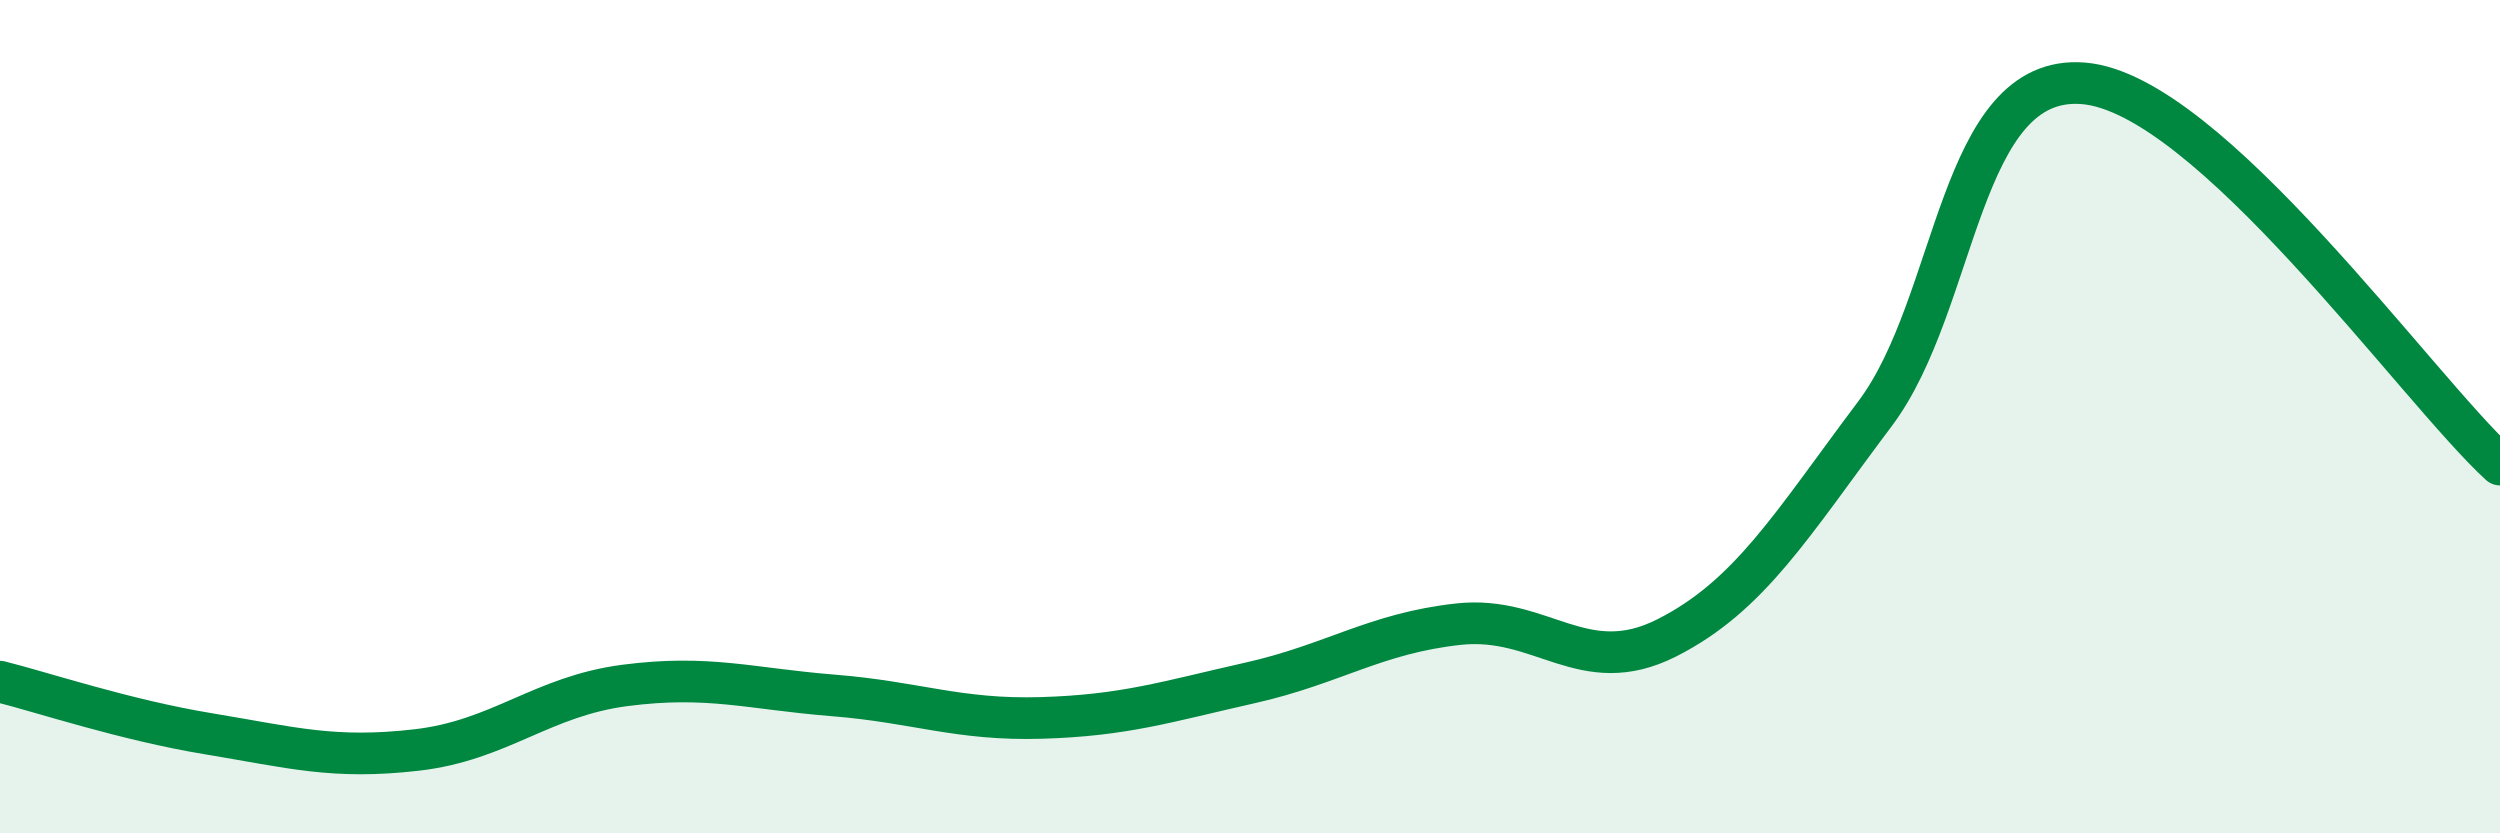
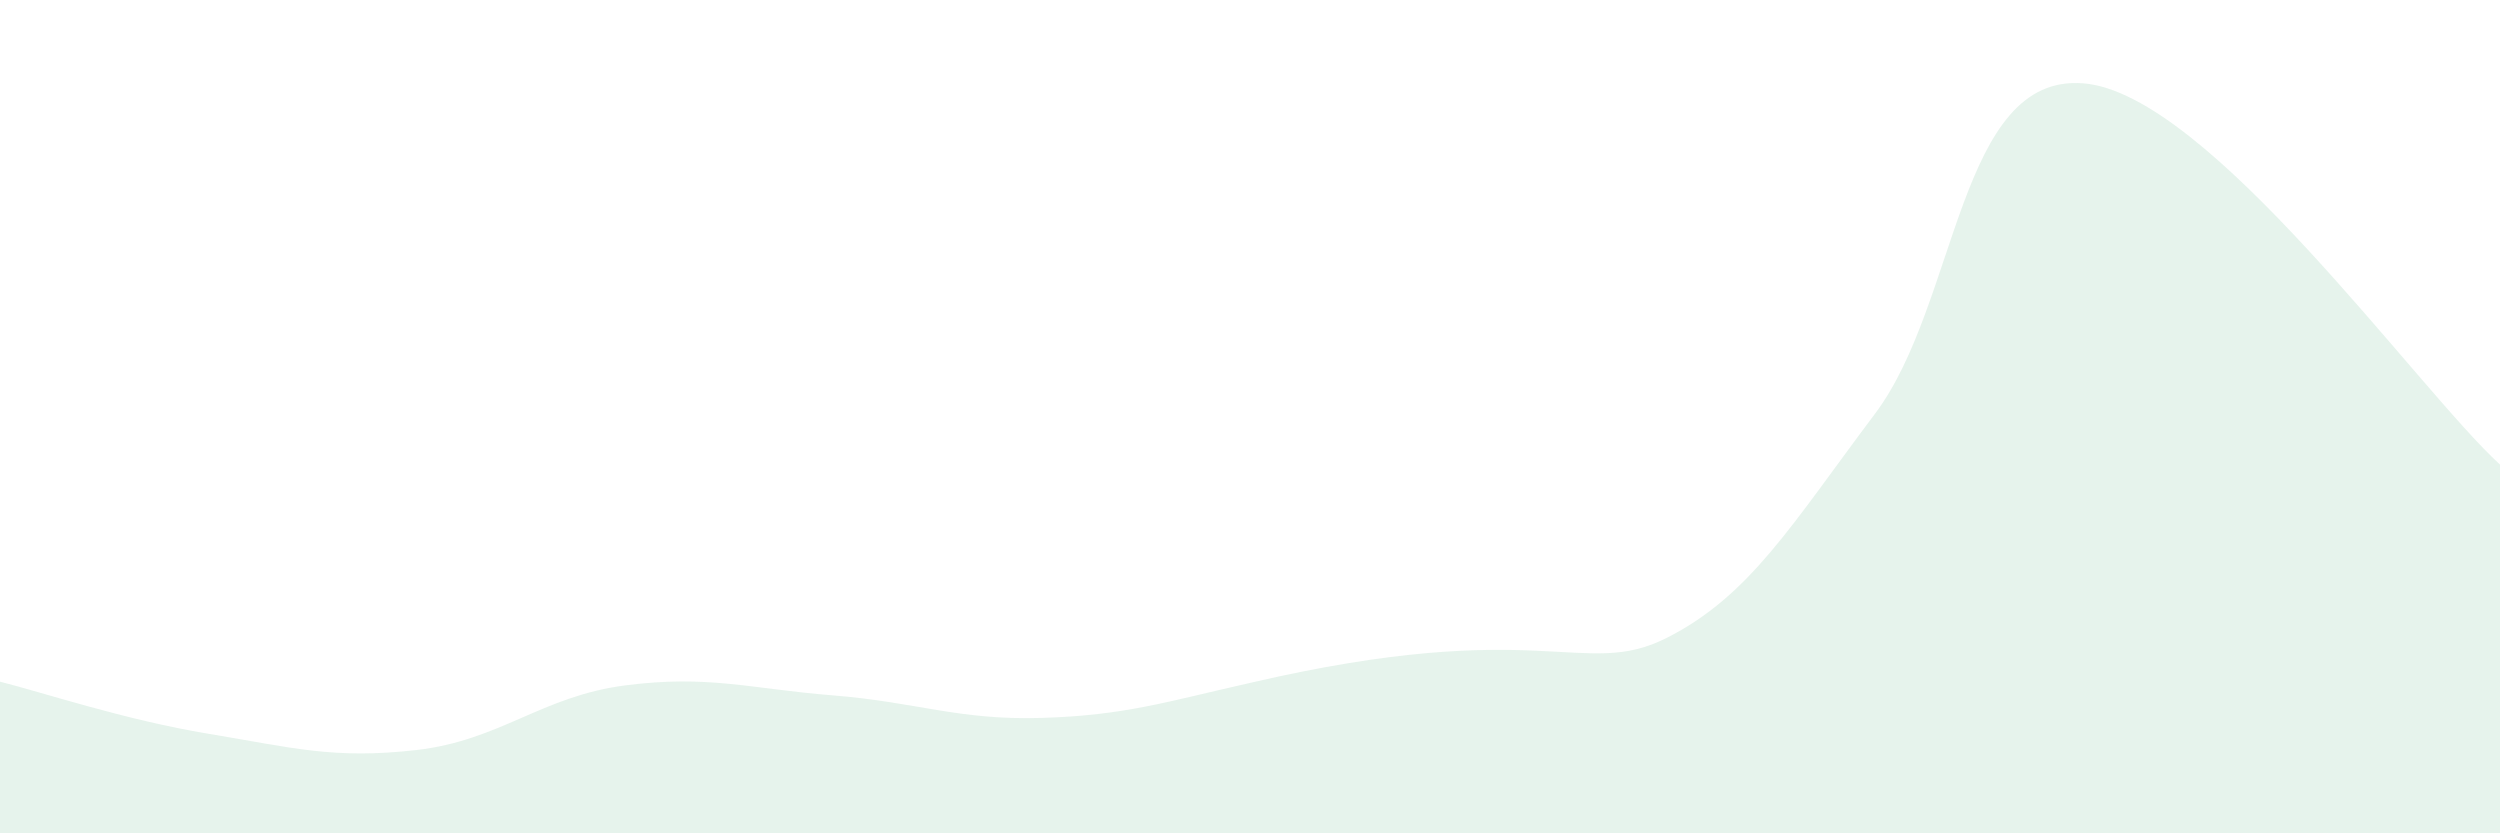
<svg xmlns="http://www.w3.org/2000/svg" width="60" height="20" viewBox="0 0 60 20">
-   <path d="M 0,16.36 C 1,16.61 3,17.28 5,17.61 C 7,17.94 8,18.23 10,18 C 12,17.77 13,16.71 15,16.45 C 17,16.19 18,16.53 20,16.69 C 22,16.85 23,17.29 25,17.23 C 27,17.17 28,16.84 30,16.39 C 32,15.94 33,15.2 35,14.98 C 37,14.76 38,16.32 40,15.31 C 42,14.3 43,12.59 45,9.93 C 47,7.27 47,1.76 50,2 C 53,2.24 58,9.32 60,11.15L60 20L0 20Z" fill="#008740" opacity="0.1" stroke-linecap="round" stroke-linejoin="round" />
-   <path d="M 0,16.36 C 1,16.61 3,17.28 5,17.61 C 7,17.94 8,18.23 10,18 C 12,17.77 13,16.71 15,16.45 C 17,16.19 18,16.53 20,16.69 C 22,16.85 23,17.29 25,17.23 C 27,17.17 28,16.84 30,16.39 C 32,15.94 33,15.2 35,14.98 C 37,14.76 38,16.32 40,15.31 C 42,14.3 43,12.59 45,9.93 C 47,7.27 47,1.76 50,2 C 53,2.24 58,9.32 60,11.15" stroke="#008740" stroke-width="1" fill="none" stroke-linecap="round" stroke-linejoin="round" />
+   <path d="M 0,16.36 C 1,16.61 3,17.28 5,17.61 C 7,17.94 8,18.23 10,18 C 12,17.77 13,16.71 15,16.45 C 17,16.19 18,16.53 20,16.69 C 22,16.85 23,17.29 25,17.23 C 27,17.17 28,16.84 30,16.39 C 37,14.76 38,16.32 40,15.31 C 42,14.3 43,12.59 45,9.93 C 47,7.27 47,1.76 50,2 C 53,2.24 58,9.32 60,11.15L60 20L0 20Z" fill="#008740" opacity="0.1" stroke-linecap="round" stroke-linejoin="round" />
</svg>